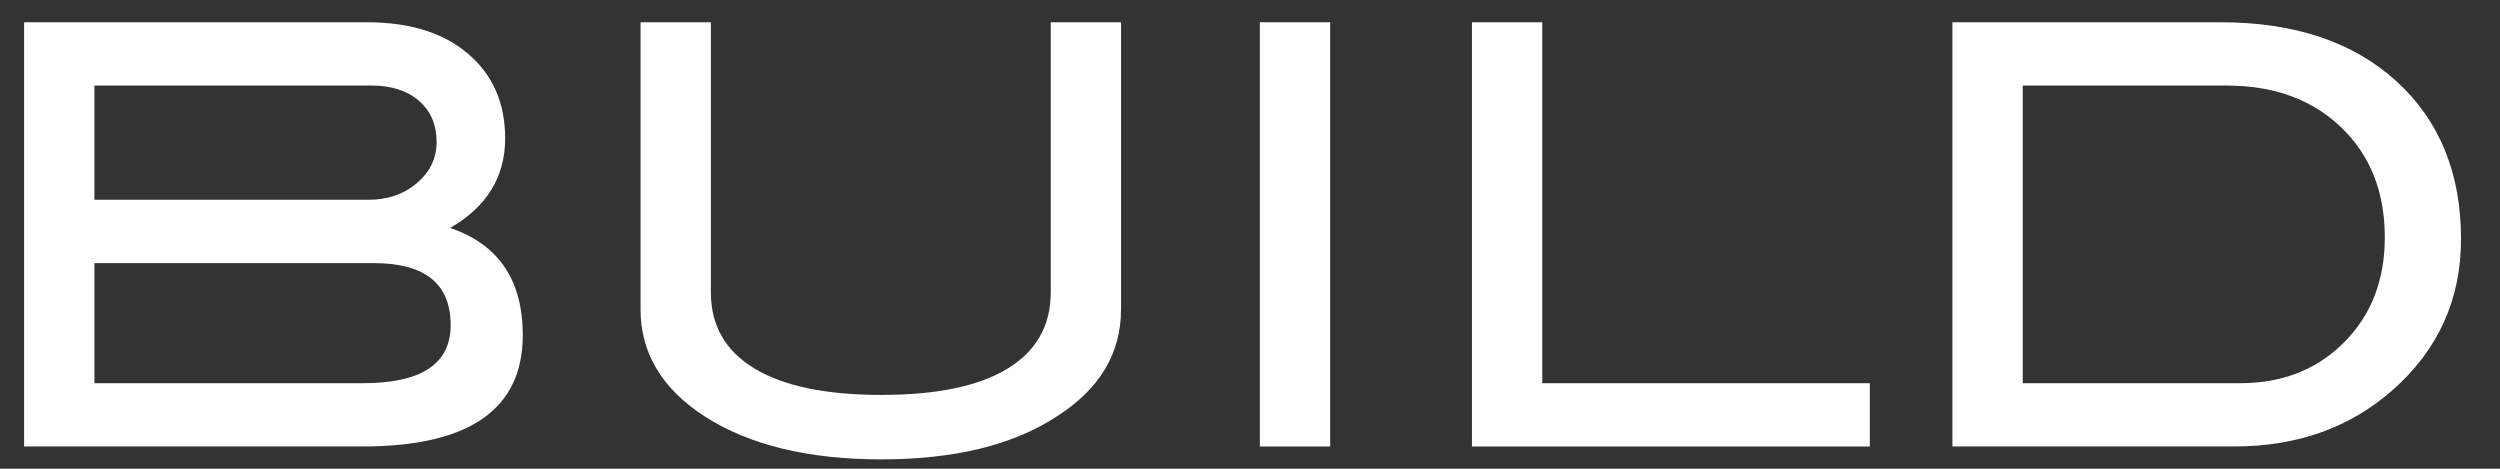
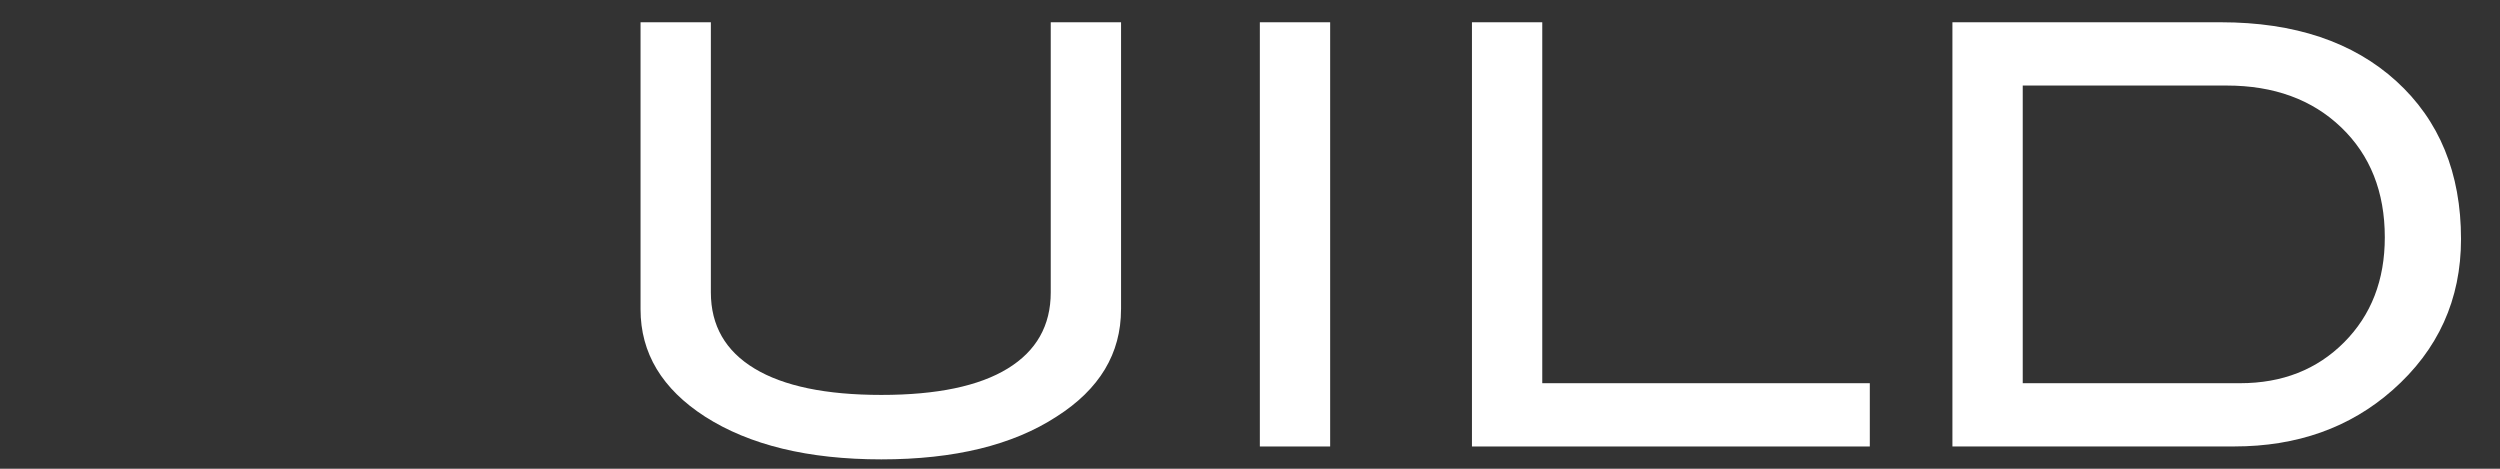
<svg xmlns="http://www.w3.org/2000/svg" version="1.1" id="レイヤー_1" x="0px" y="0px" width="64px" height="12px" viewBox="0 0 64 12" style="enable-background:new 0 0 64 12;" xml:space="preserve">
  <rect x="0" y="0" width="64" height="12" fill="#333333" stroke="none" />
  <style type="text/css">
	.st0{fill:#FFFFFF;}
</style>
-   <path class="st0" d="M11.523,5.835c1.24,0.42,1.86,1.335,1.86,2.745c0,1.9-1.37,2.85-4.11,2.85H0.617V0.57h8.775  c1.1,0,1.965,0.27,2.595,0.81s0.945,1.26,0.945,2.16C12.932,4.53,12.462,5.295,11.523,5.835z M9.423,5.115  c0.5,0,0.917-0.143,1.252-0.43c0.335-0.287,0.502-0.636,0.502-1.048c0-0.442-0.15-0.794-0.45-1.055  c-0.3-0.262-0.71-0.393-1.23-0.393h-7.08v2.925H9.423z M9.287,9.81c1.5,0,2.25-0.495,2.25-1.484c0-1.061-0.655-1.59-1.965-1.59  H2.418V9.81H9.287z" />
  <path class="st0" d="M28.698,7.92c0,1.13-0.55,2.045-1.65,2.745c-1.12,0.73-2.615,1.095-4.485,1.095  c-1.87,0-3.375-0.365-4.515-1.095c-1.1-0.71-1.65-1.625-1.65-2.745V0.57h1.8v6.915c0,0.85,0.373,1.5,1.118,1.95  c0.745,0.45,1.827,0.675,3.247,0.675s2.498-0.225,3.233-0.675c0.735-0.45,1.103-1.1,1.103-1.95V0.57h1.8V7.92z" />
  <path class="st0" d="M34.052,11.43h-1.8V0.57h1.8V11.43z" />
  <path class="st0" d="M47.867,11.43H37.682V0.57h1.8v9.24h8.385V11.43z" />
  <path class="st0" d="M56.852,0.57c1.89,0,3.387,0.502,4.493,1.507c1.104,1.005,1.657,2.353,1.657,4.042  c0,1.55-0.585,2.84-1.755,3.87c-1.09,0.96-2.44,1.44-4.05,1.44h-7.215V0.57H56.852z M57.347,9.81c1.08,0,1.967-0.349,2.662-1.046  c0.695-0.698,1.042-1.594,1.042-2.688c0-1.164-0.373-2.103-1.117-2.816C59.19,2.547,58.212,2.19,57.002,2.19h-5.22v7.62H57.347z" />
</svg>